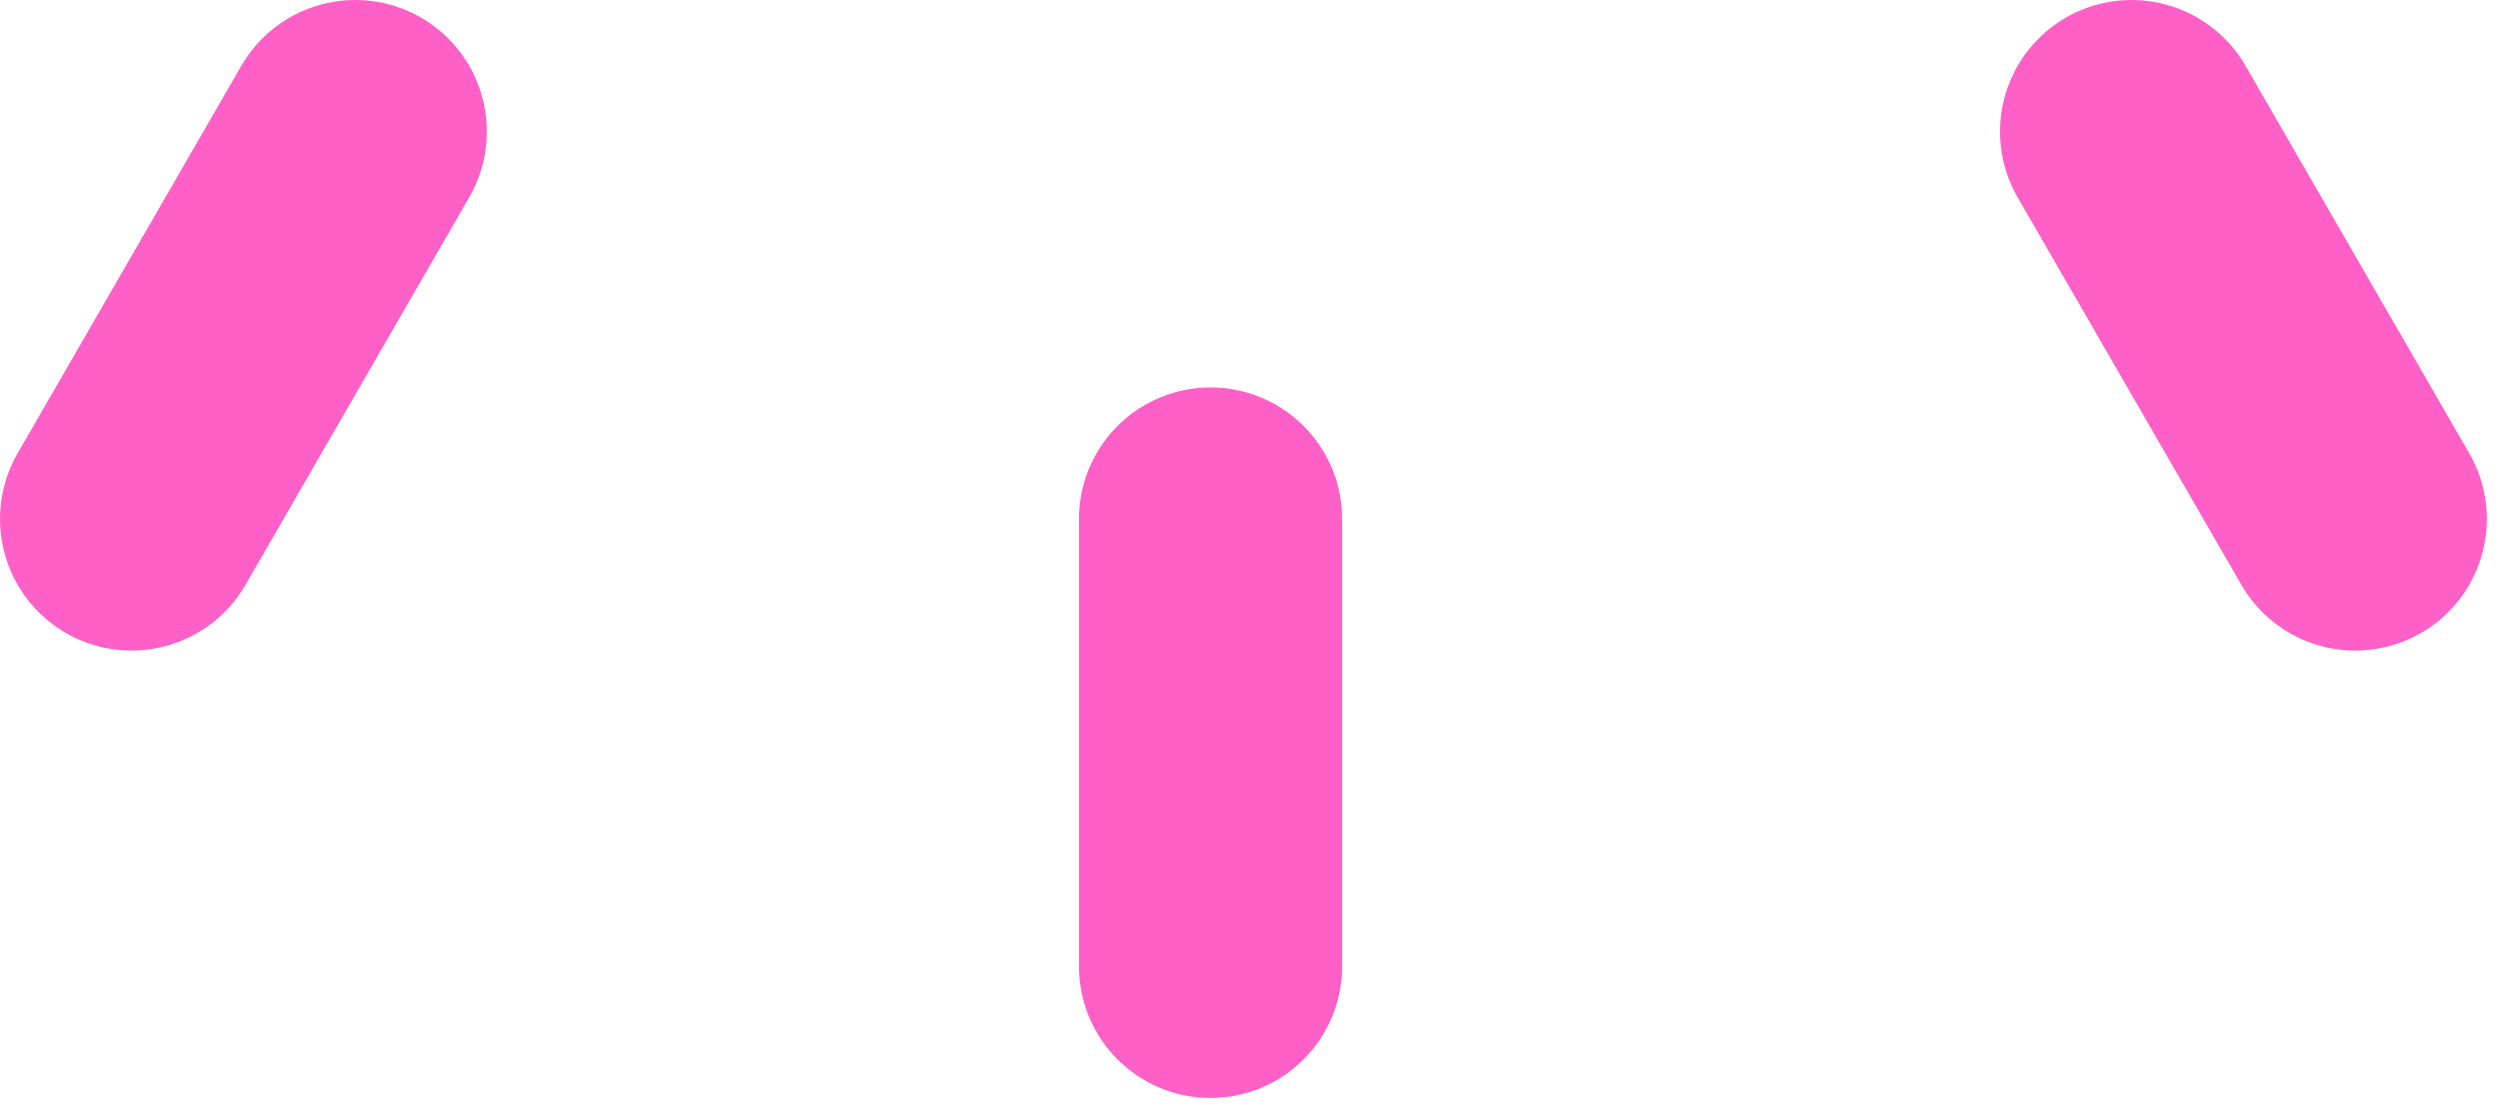
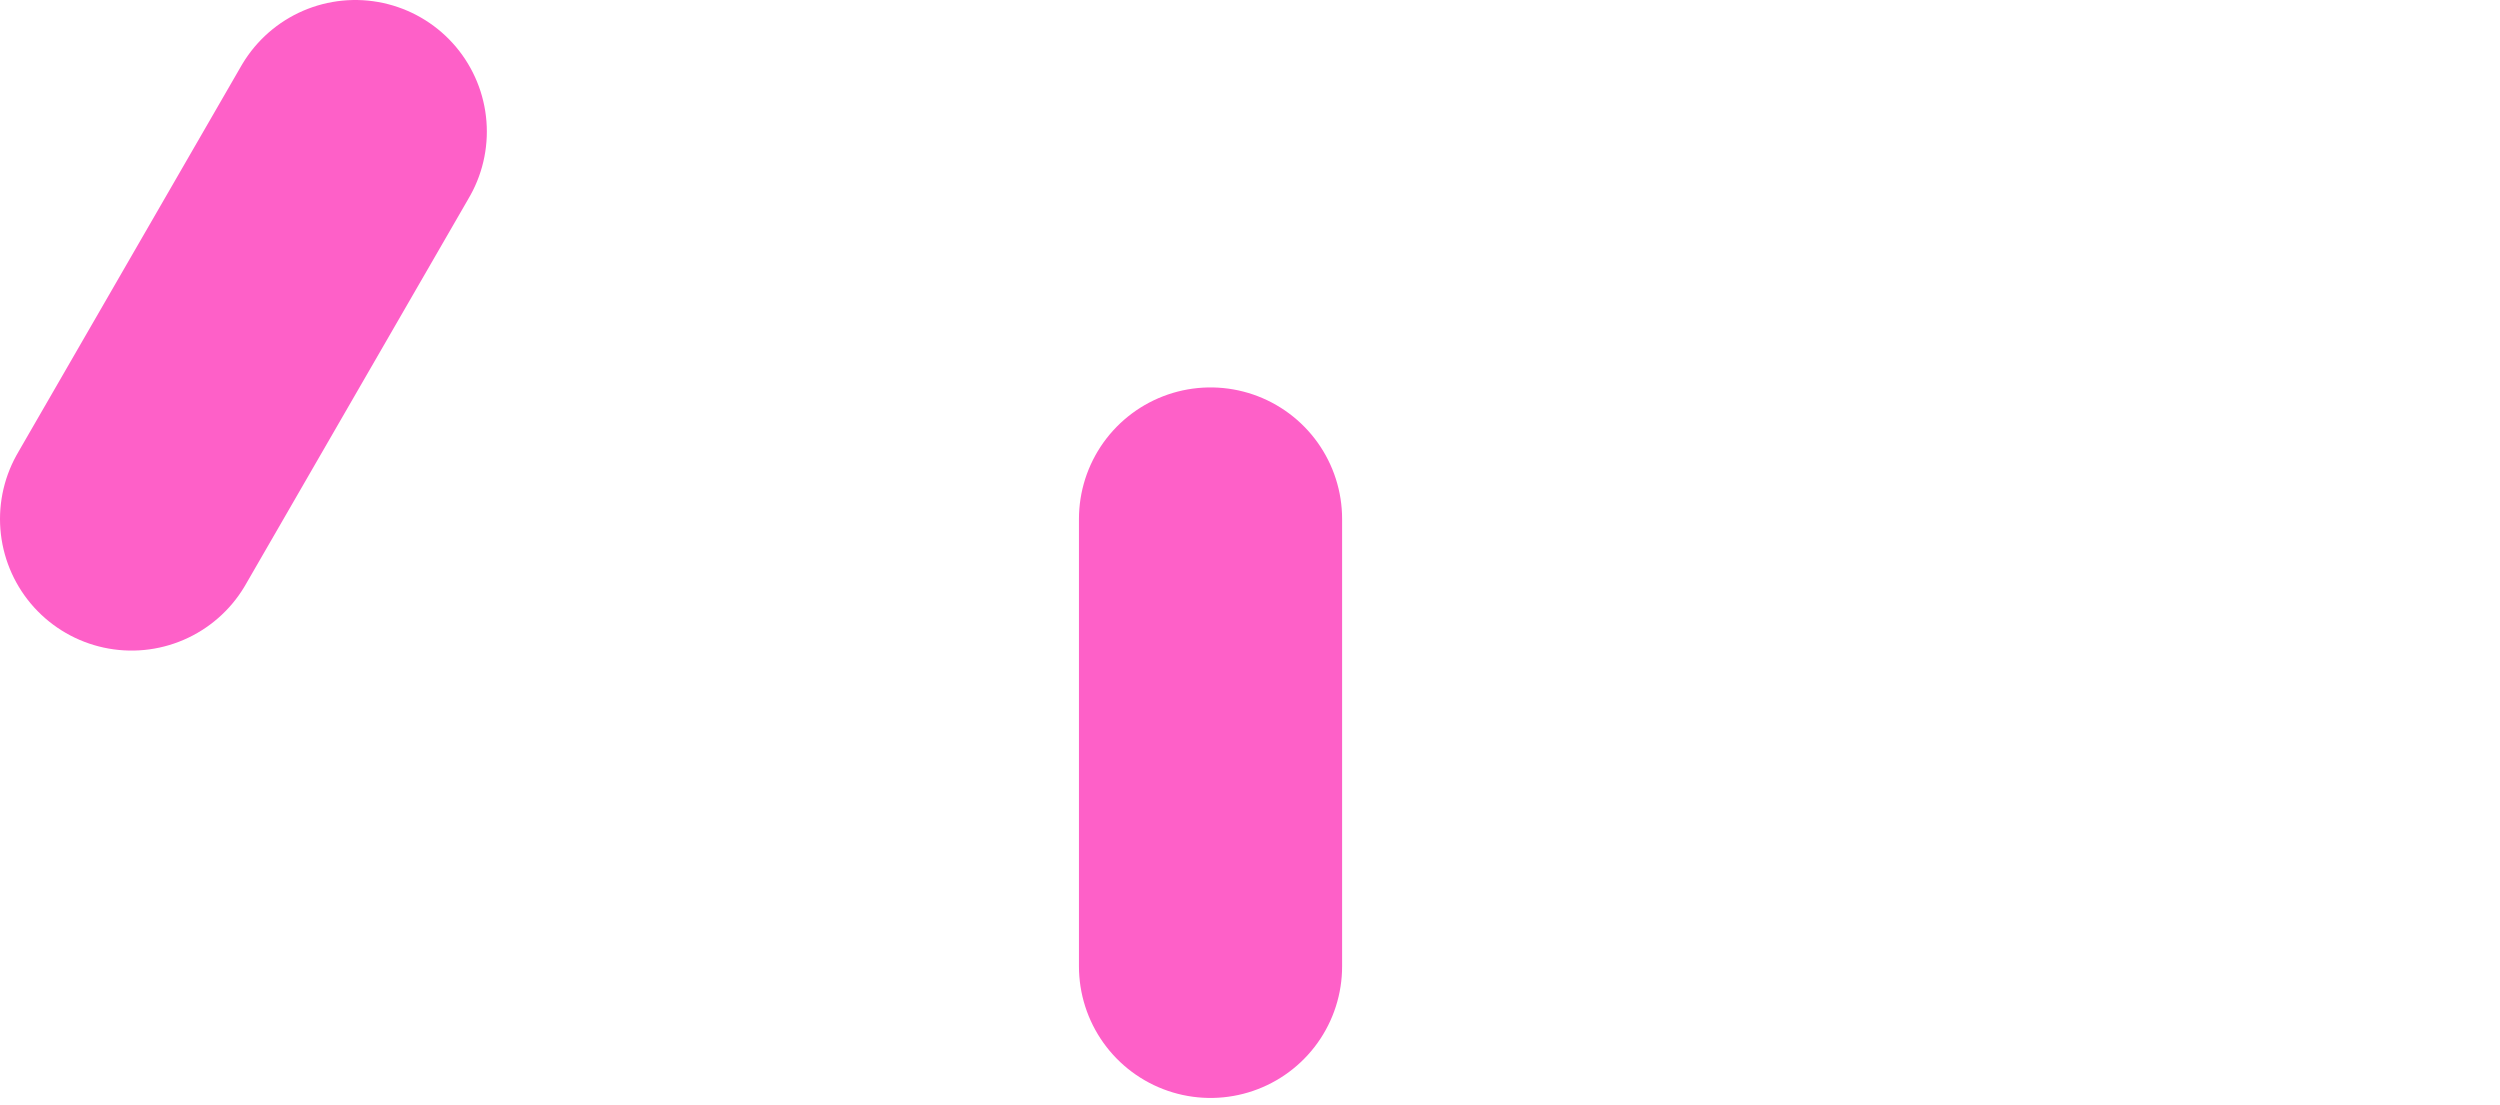
<svg xmlns="http://www.w3.org/2000/svg" width="95" height="42" viewBox="0 0 95 42" fill="none">
-   <path d="M89.5 19.722L81 5" stroke="#FE60C8" stroke-width="10" stroke-linecap="round" />
  <path d="M46 36.722V19.722" stroke="#FE60C8" stroke-width="10" stroke-linecap="round" />
  <path d="M5 19.722L13.5 5" stroke="#FE60C8" stroke-width="10" stroke-linecap="round" />
</svg>